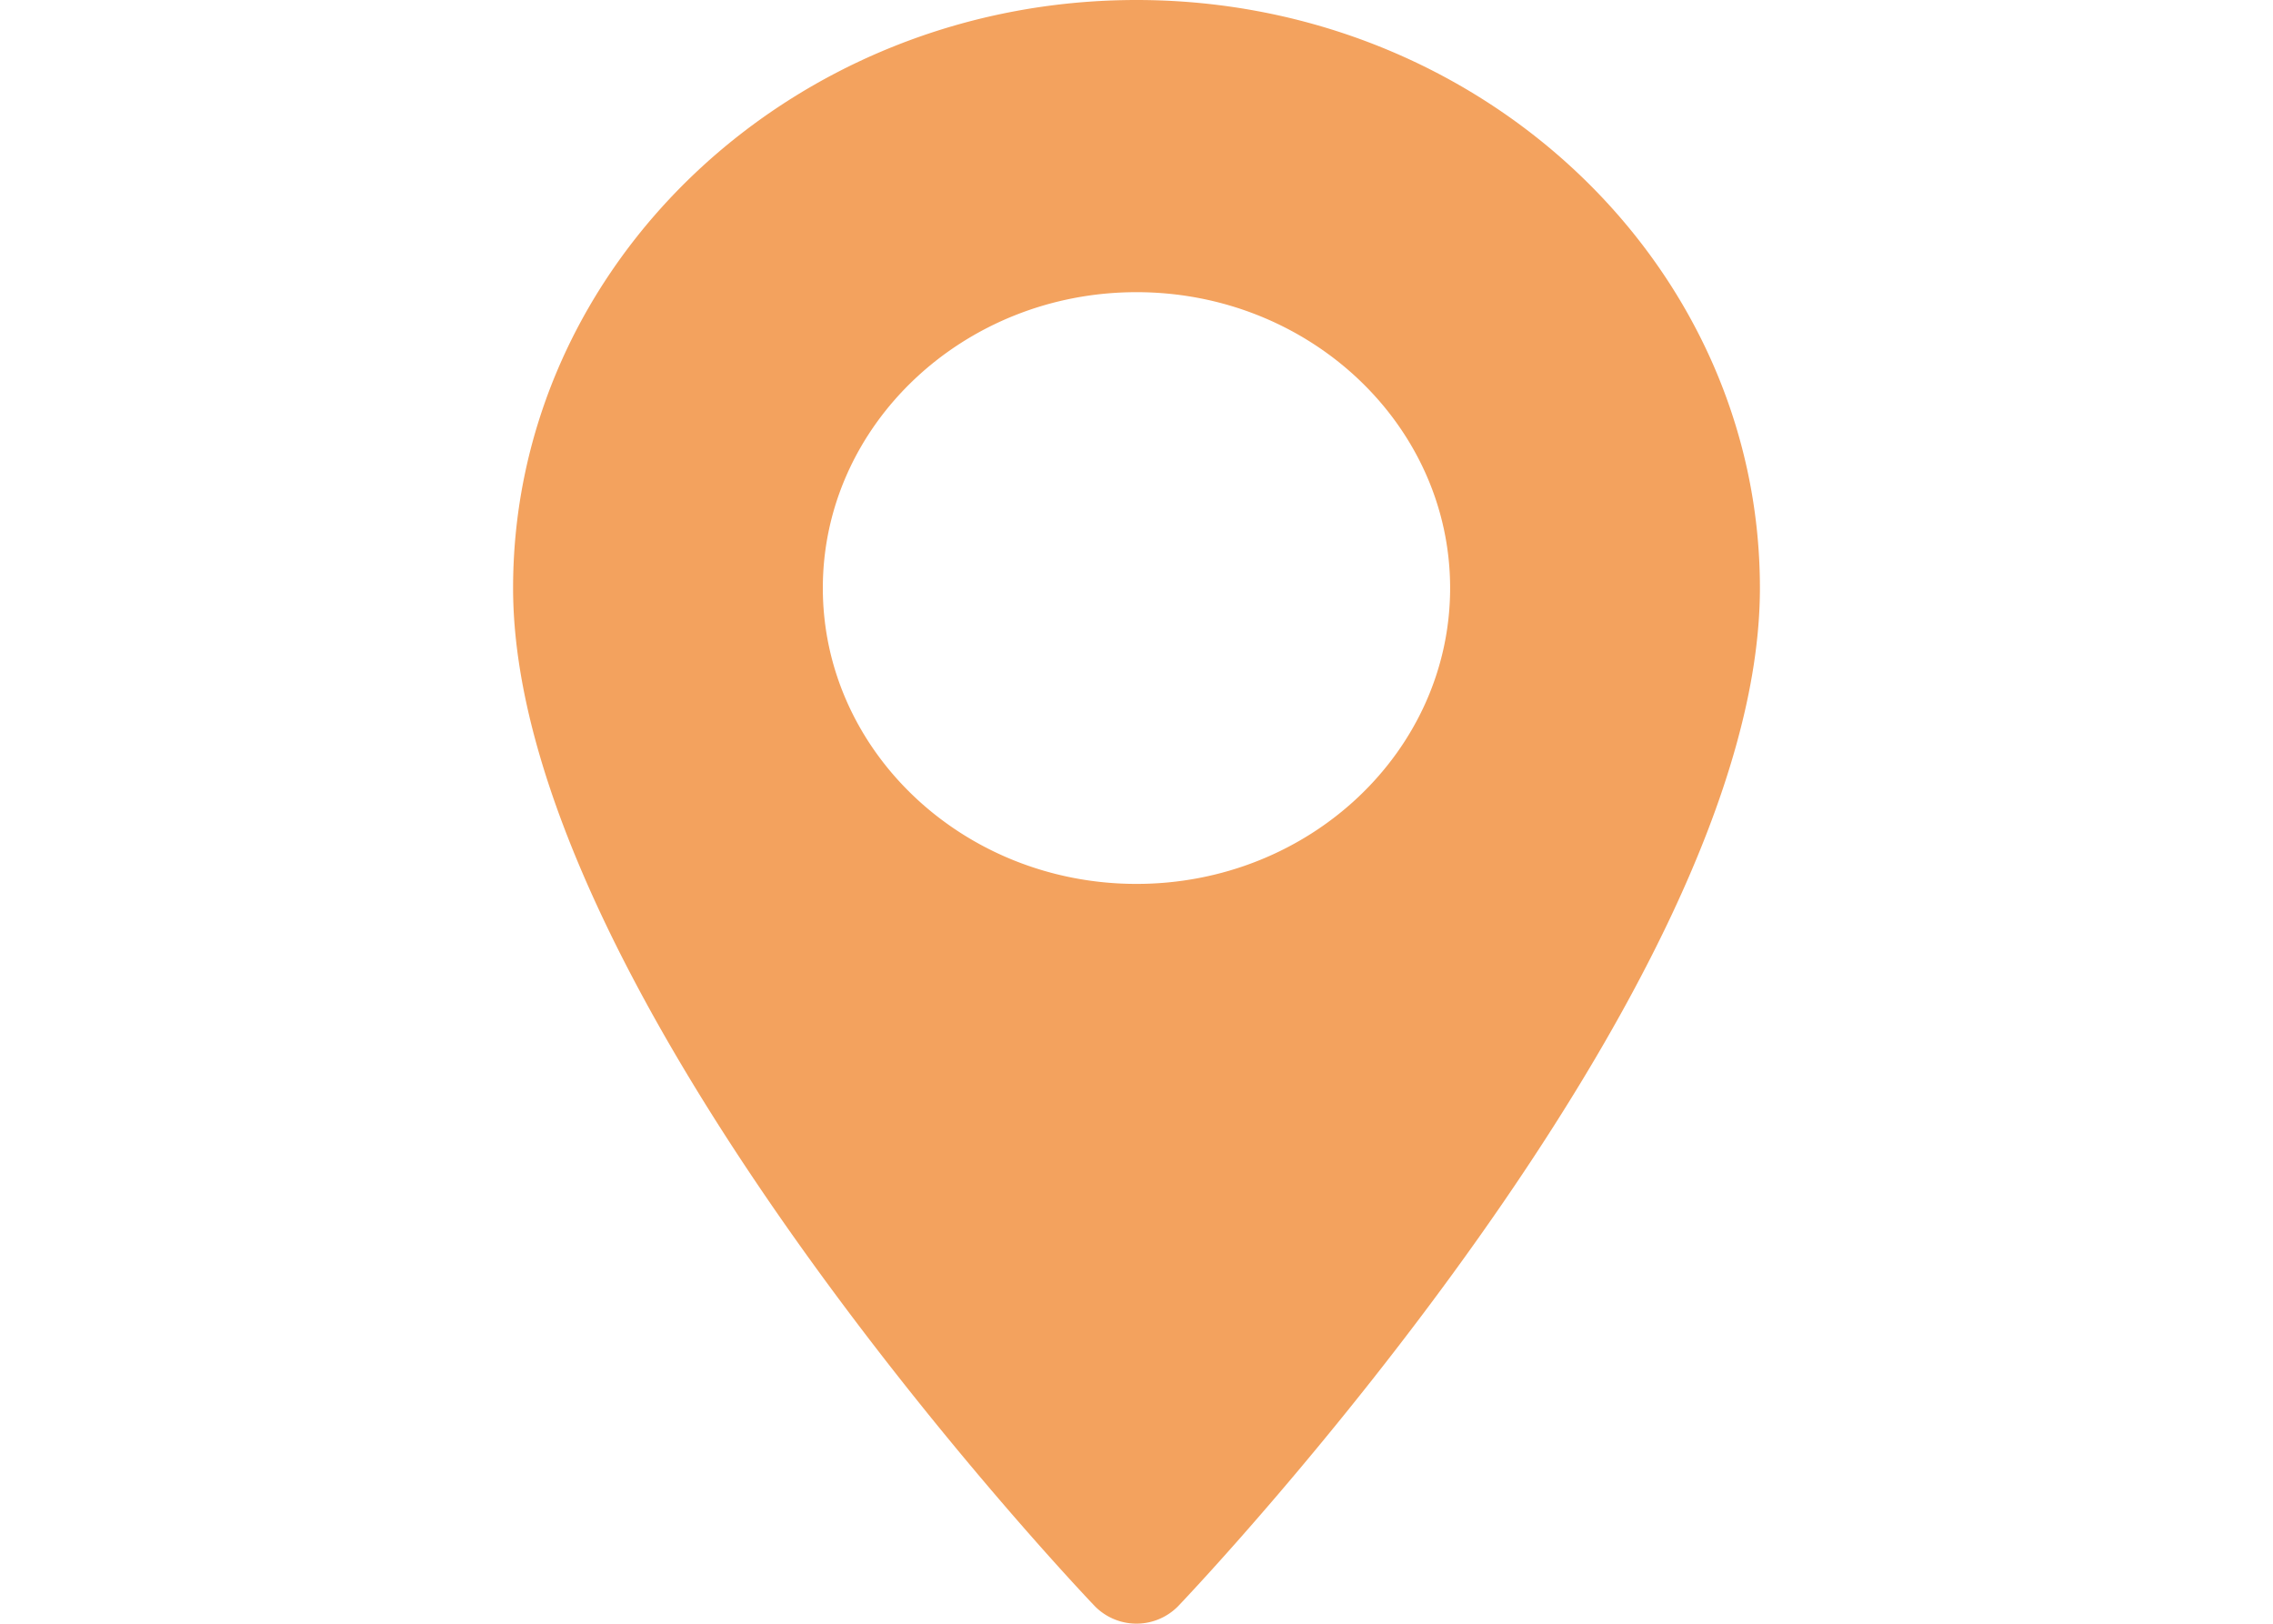
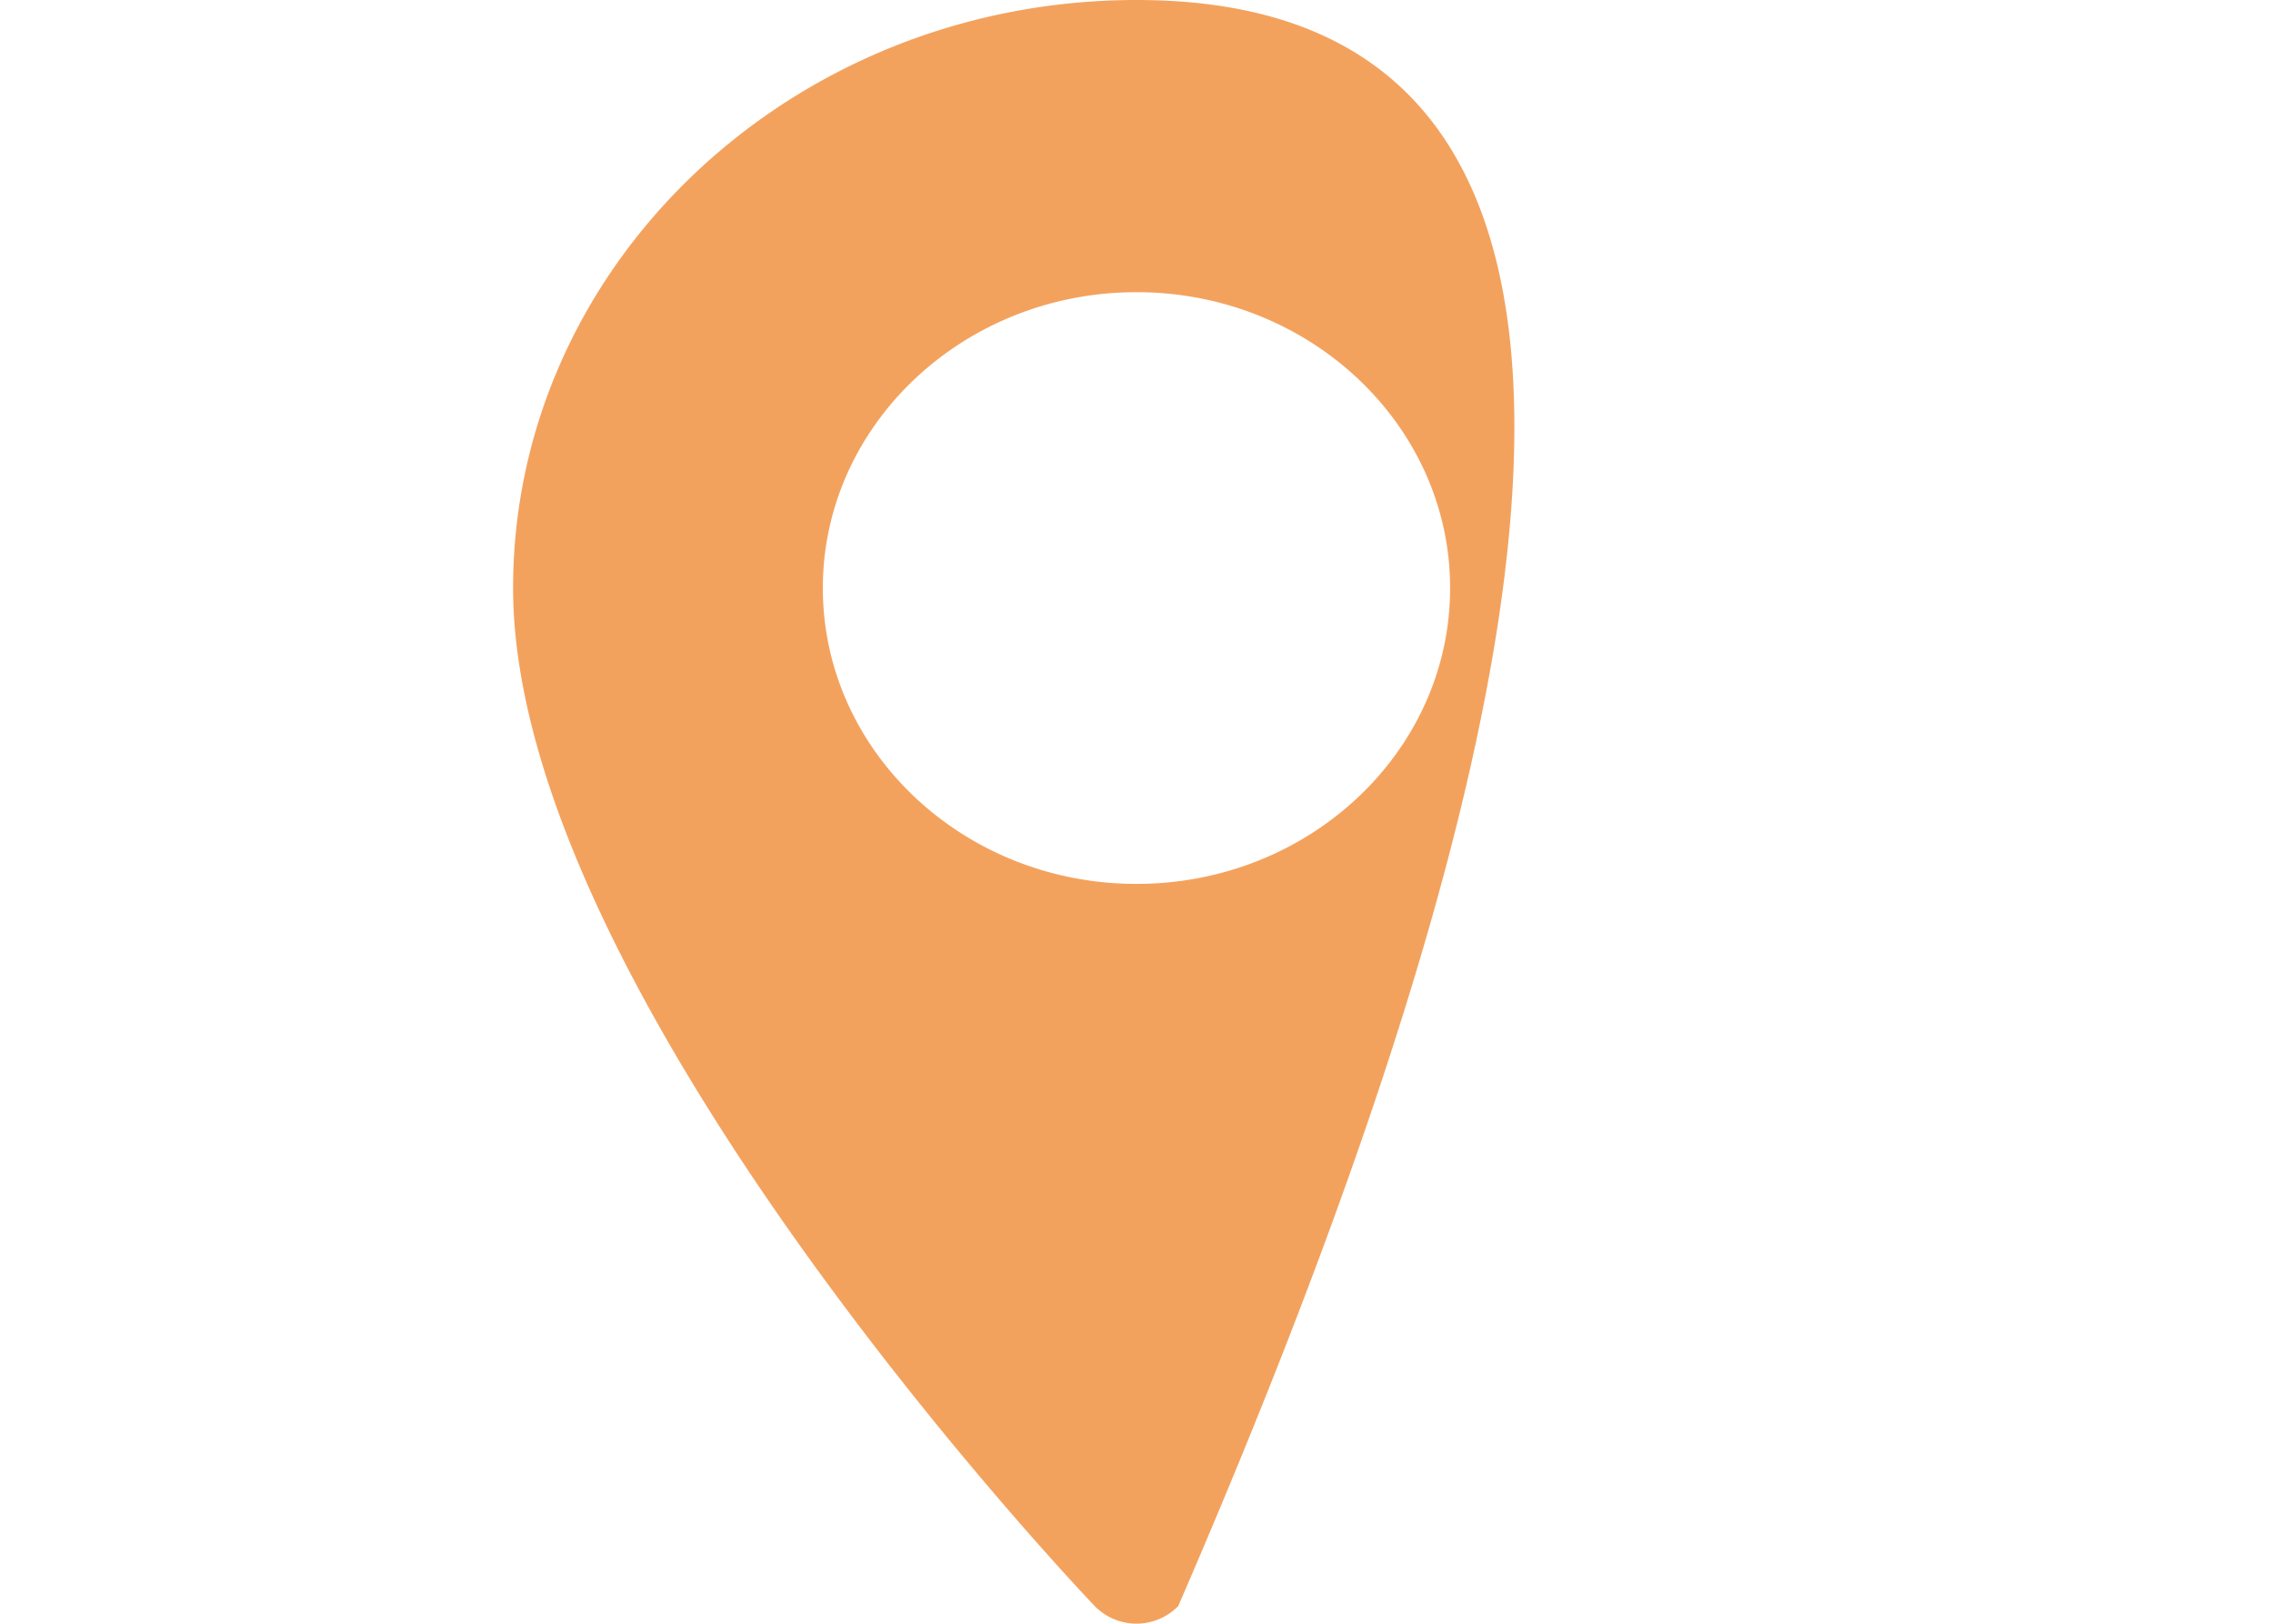
<svg xmlns="http://www.w3.org/2000/svg" fill="rgba(239, 123, 26, 0.7)" id="Layer_3" data-name="Layer 3" viewBox="0 0 477.87 341.33">
  <title>ponto</title>
-   <path d="M238.93,0C166.66,0,107.87,55.45,107.87,123.62c0,84.59,117.29,208.78,122.28,214a12.28,12.28,0,0,0,17.56,0c5-5.24,122.29-129.43,122.29-214C370,55.45,311.2,0,238.93,0Zm0,185.81c-36.36,0-65.94-27.9-65.94-62.19s29.58-62.2,65.94-62.2,65.94,27.9,65.94,62.2S275.29,185.81,238.93,185.81Z" />
+   <path d="M238.93,0C166.66,0,107.87,55.45,107.87,123.62c0,84.59,117.29,208.78,122.28,214a12.28,12.28,0,0,0,17.56,0C370,55.45,311.2,0,238.93,0Zm0,185.81c-36.36,0-65.94-27.9-65.94-62.19s29.58-62.2,65.94-62.2,65.94,27.9,65.94,62.2S275.29,185.81,238.93,185.81Z" />
</svg>